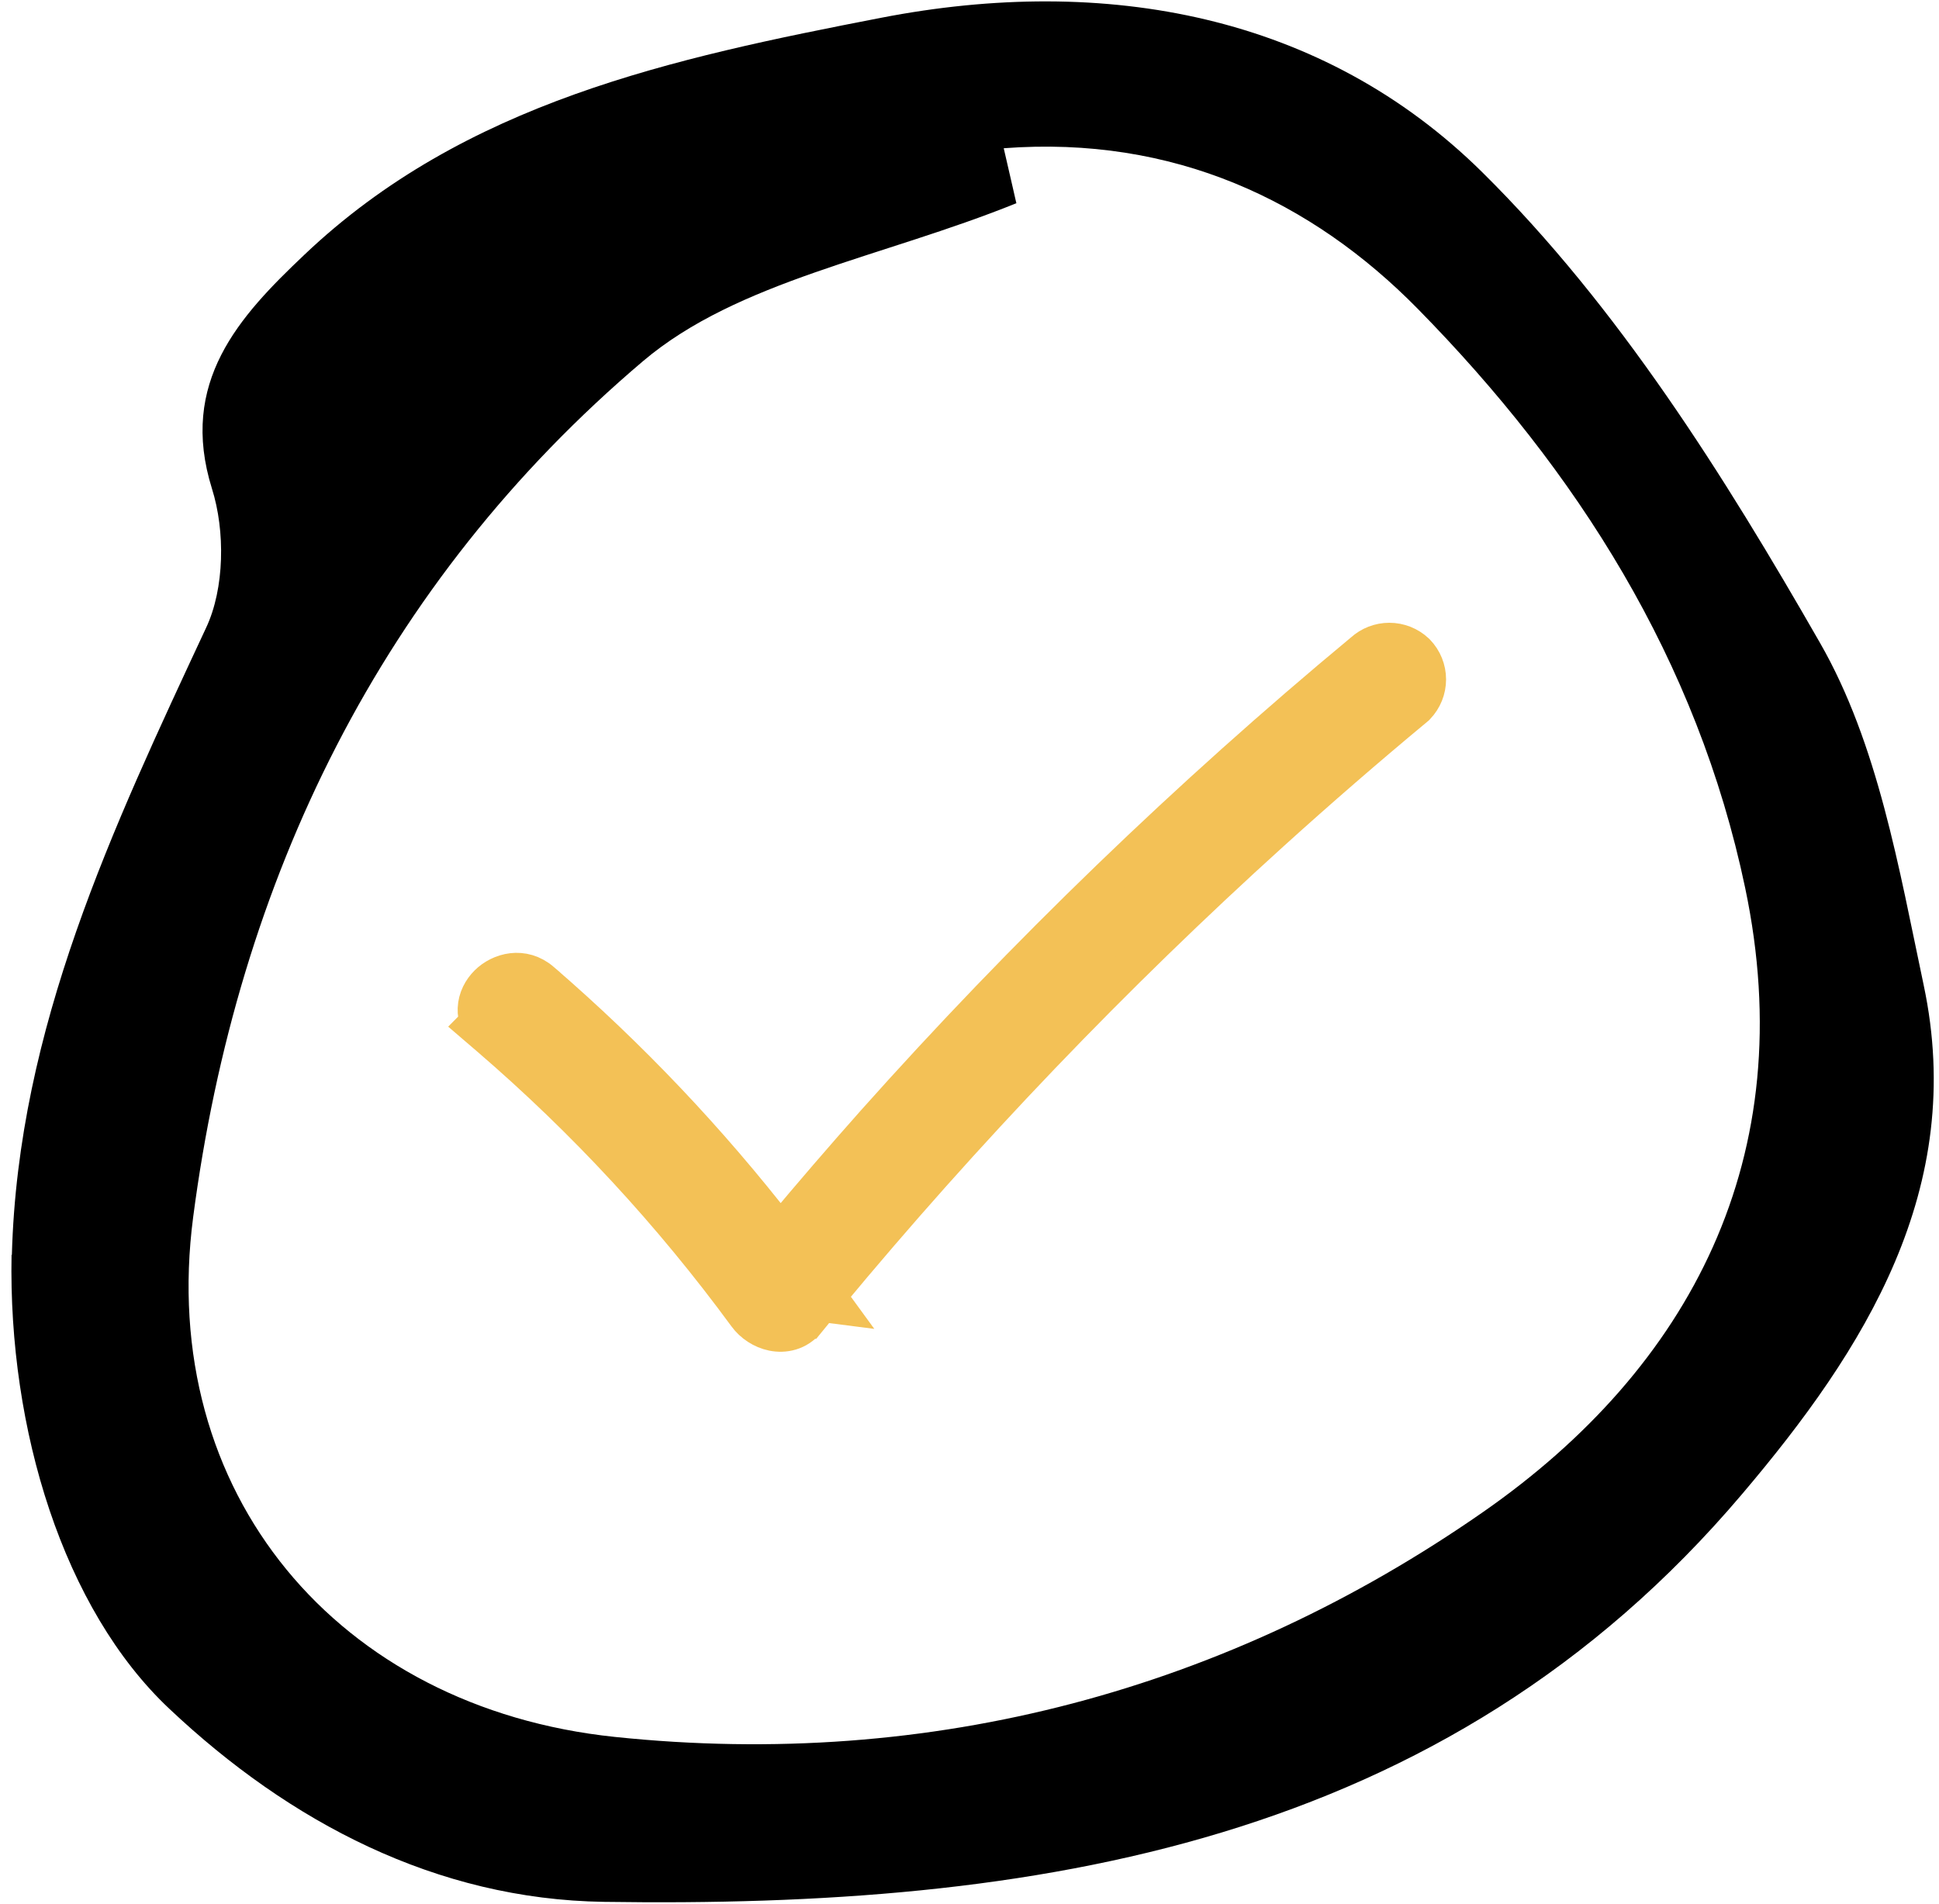
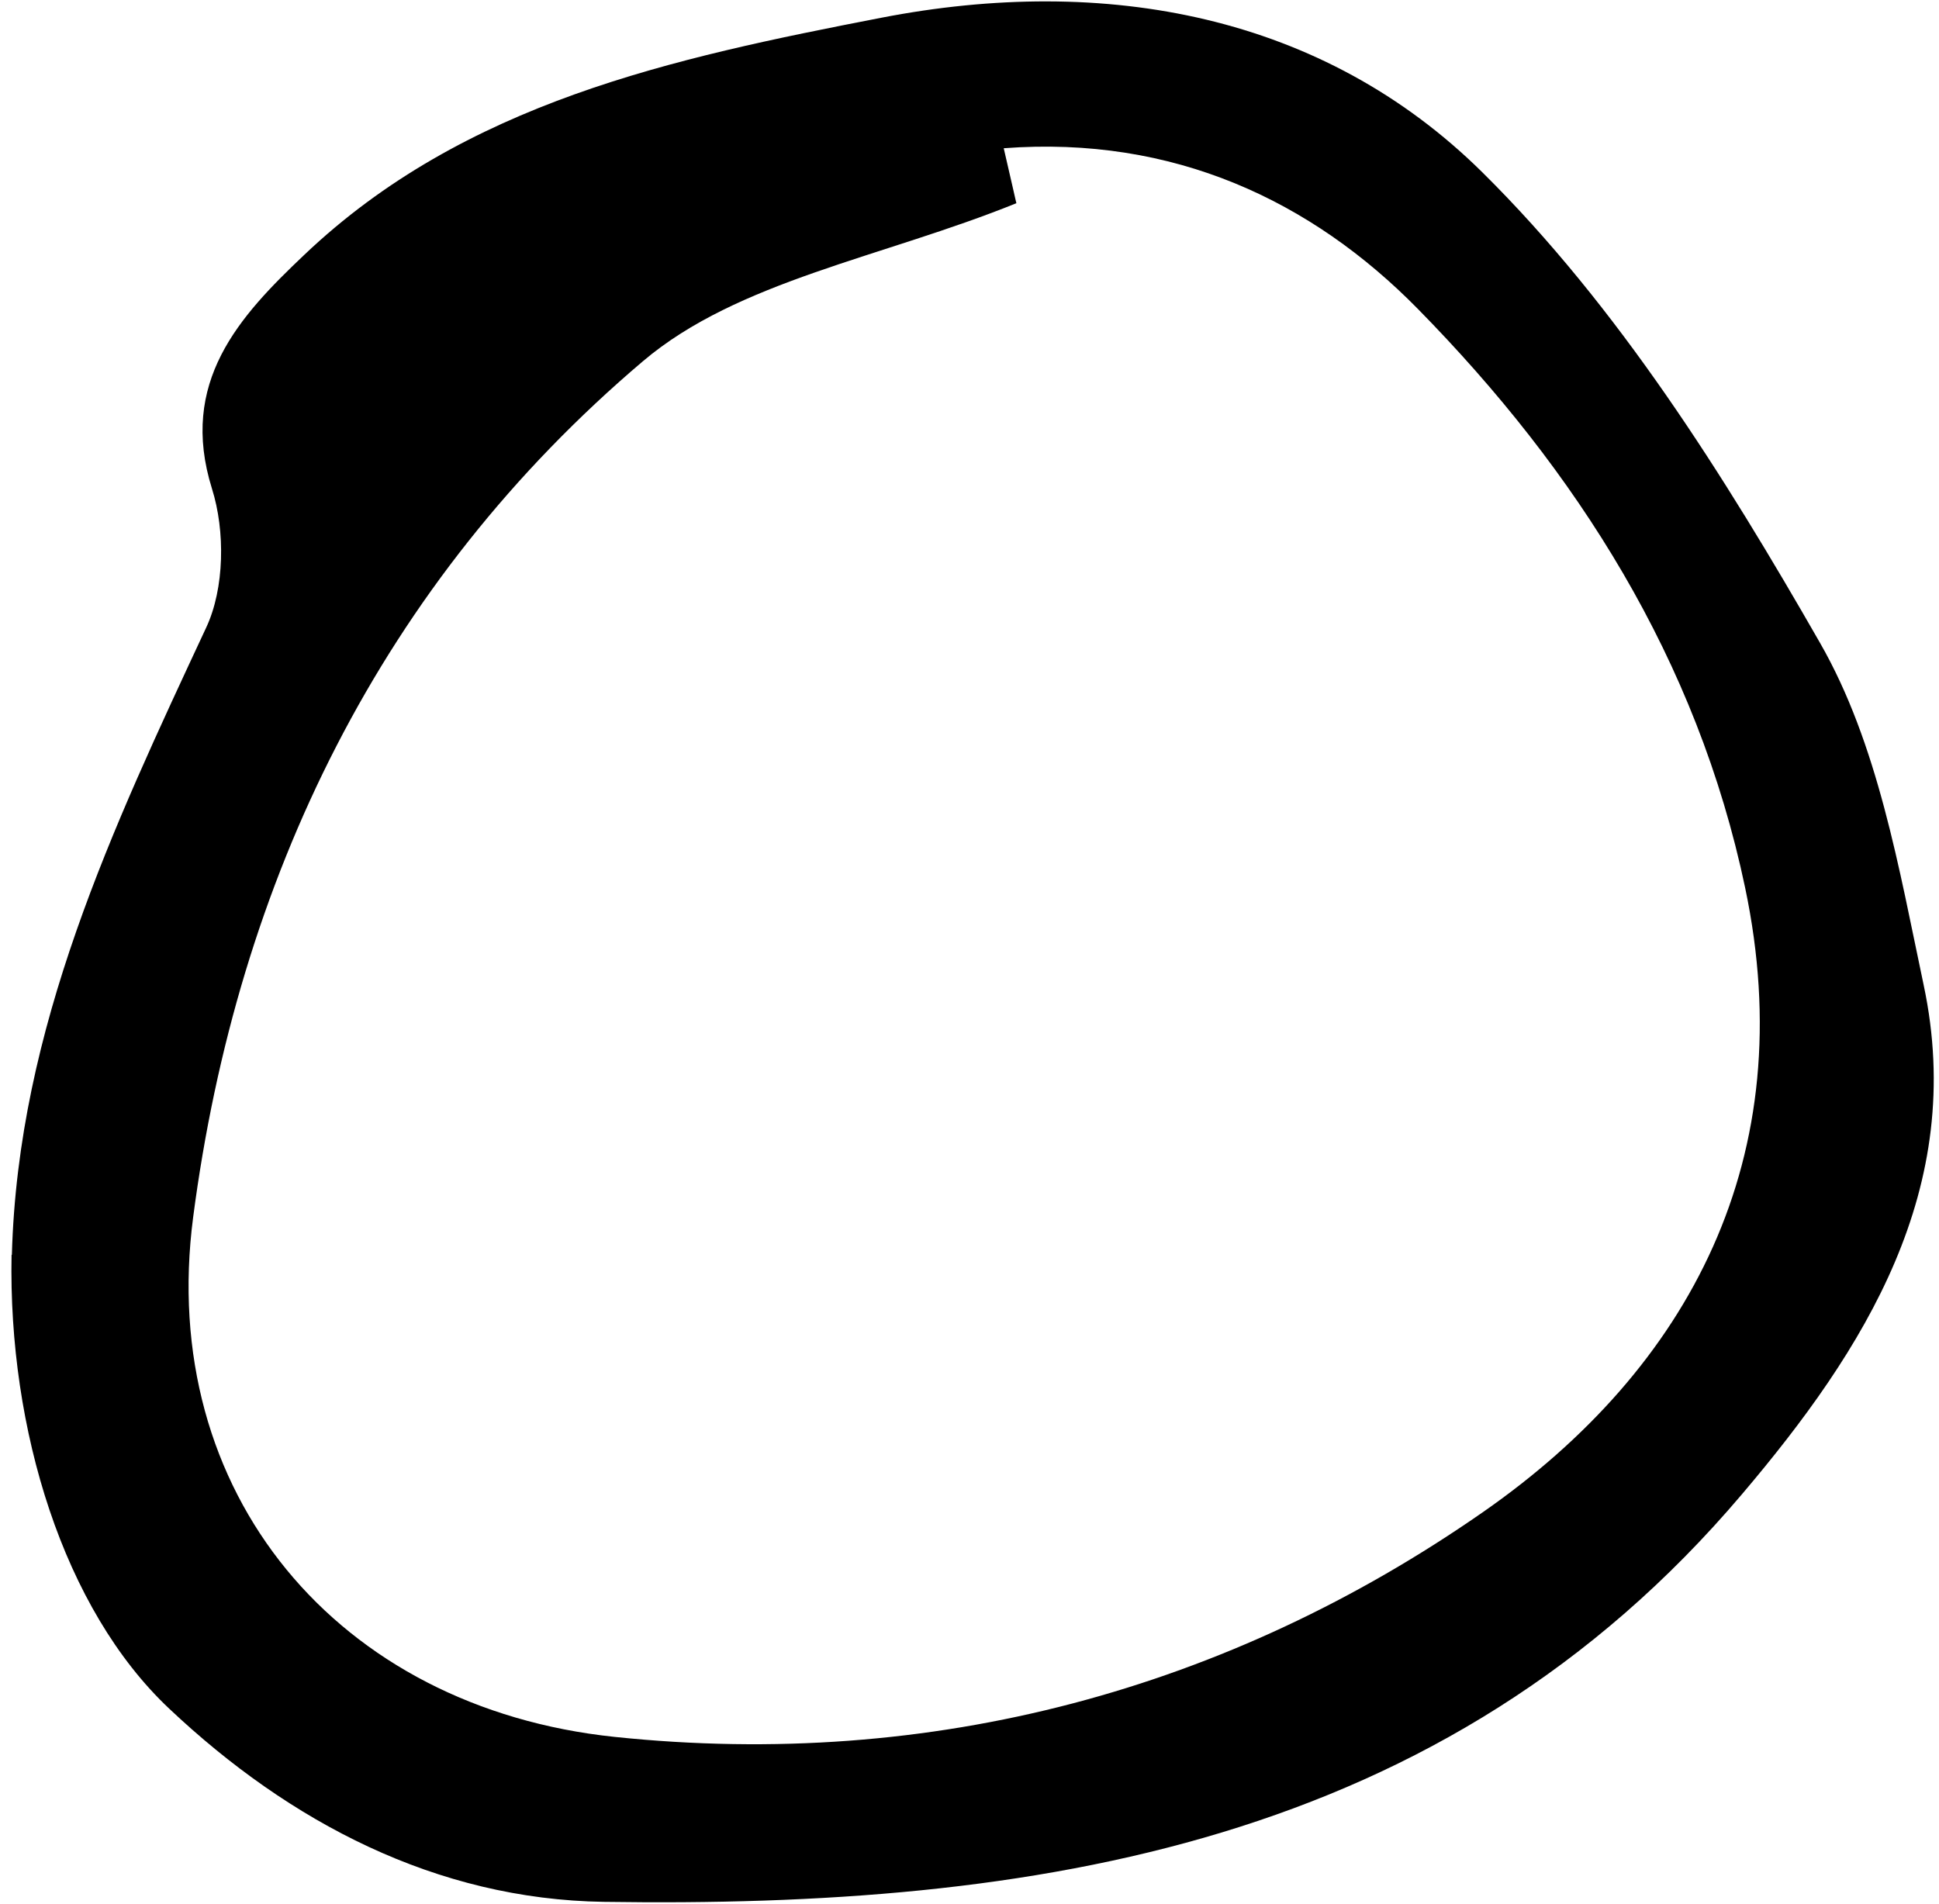
<svg xmlns="http://www.w3.org/2000/svg" width="55" height="54" viewBox="0 0 55 54" fill="none">
  <g clip-path="url(#clip0_5_5)">
-     <path d="M13.482 28.612C13.477 28.744 13.498 28.873 13.544 28.994L13.446 29.093L13.855 29.444C16.579 31.786 19.027 34.432 21.151 37.329C21.328 37.572 21.608 37.759 21.915 37.822C22.242 37.889 22.635 37.818 22.913 37.478L22.914 37.478C23.044 37.318 23.175 37.159 23.306 37L23.712 37.052L23.502 36.764C27.38 32.087 31.589 27.693 36.095 23.616C37.426 22.412 38.782 21.237 40.162 20.091L40.183 20.074L40.202 20.054C40.405 19.844 40.518 19.564 40.518 19.273C40.518 18.981 40.405 18.701 40.202 18.491L40.194 18.483L40.185 18.474C39.975 18.276 39.697 18.166 39.408 18.166C39.126 18.166 38.853 18.272 38.645 18.462C33.697 22.569 29.064 27.041 24.784 31.84L24.783 31.841C23.882 32.856 22.998 33.882 22.131 34.92C20.124 32.333 17.864 29.951 15.384 27.81L15.384 27.809C14.838 27.339 14.171 27.527 13.815 27.882C13.634 28.062 13.493 28.317 13.482 28.612Z" fill="#F3C156" stroke="#F3C156" />
-   </g>
+     </g>
  <path d="M0.337 35.591C0.512 29.155 3.193 23.498 5.847 17.806C6.372 16.689 6.39 15.06 6.013 13.864C5.067 10.841 6.784 8.978 8.632 7.228C13.178 2.906 19.09 1.649 24.985 0.506C31.362 -0.733 37.528 0.419 42.048 4.889C45.902 8.701 48.907 13.492 51.622 18.231C53.269 21.098 53.864 24.633 54.565 27.942C55.791 33.712 52.892 38.286 49.406 42.392C40.953 52.363 29.312 54.13 17.128 53.949C12.372 53.879 8.212 51.687 4.804 48.473C1.8 45.649 0.232 40.547 0.328 35.6L0.337 35.591ZM28.831 5.764C25.02 7.306 20.93 7.965 18.241 10.243C10.822 16.533 6.731 24.953 5.479 34.526C4.454 42.349 9.578 48.447 17.435 49.27C26.457 50.215 34.848 47.919 42.075 42.886C47.943 38.797 51.105 32.811 49.502 25.187C48.145 18.716 44.728 13.353 40.217 8.762C37.204 5.695 33.289 3.841 28.471 4.205C28.673 5.063 28.831 5.79 28.831 5.764Z" fill="black" />
  <defs>
    <clipPath id="clip0_5_5">
      <rect width="28.937" height="28.937" fill="white" transform="translate(12.531 13.531)" />
    </clipPath>
  </defs>
</svg>